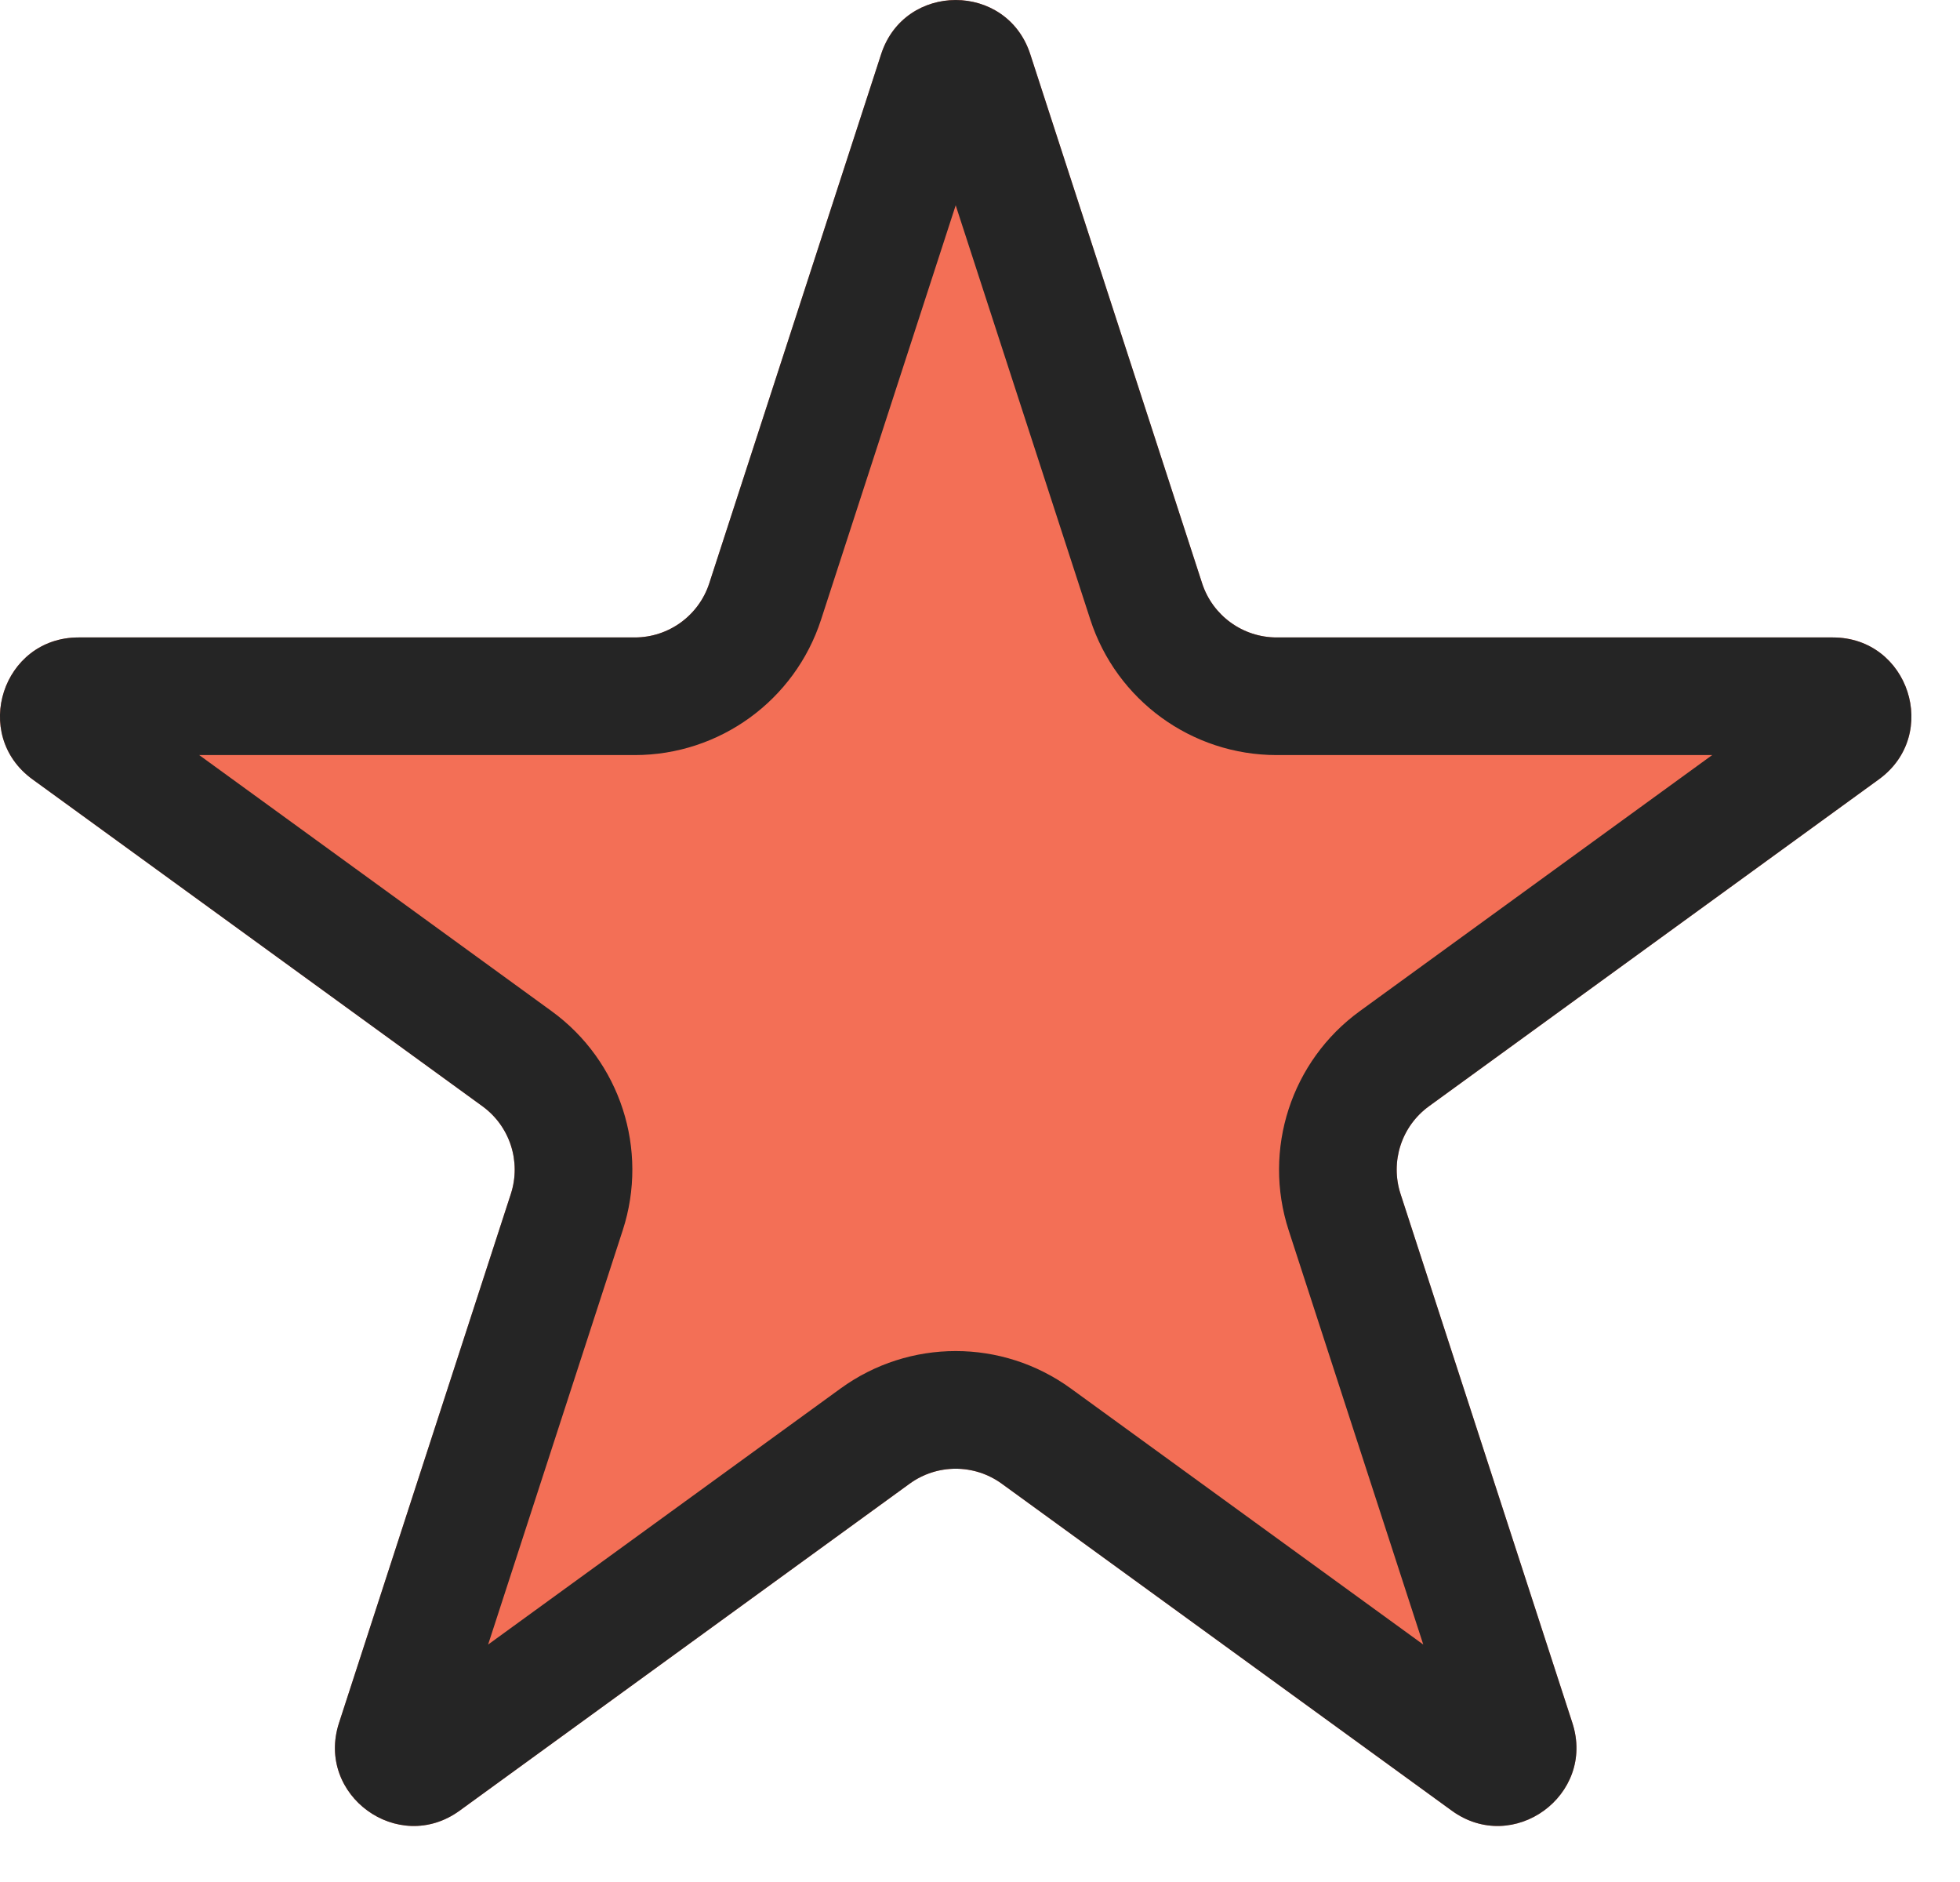
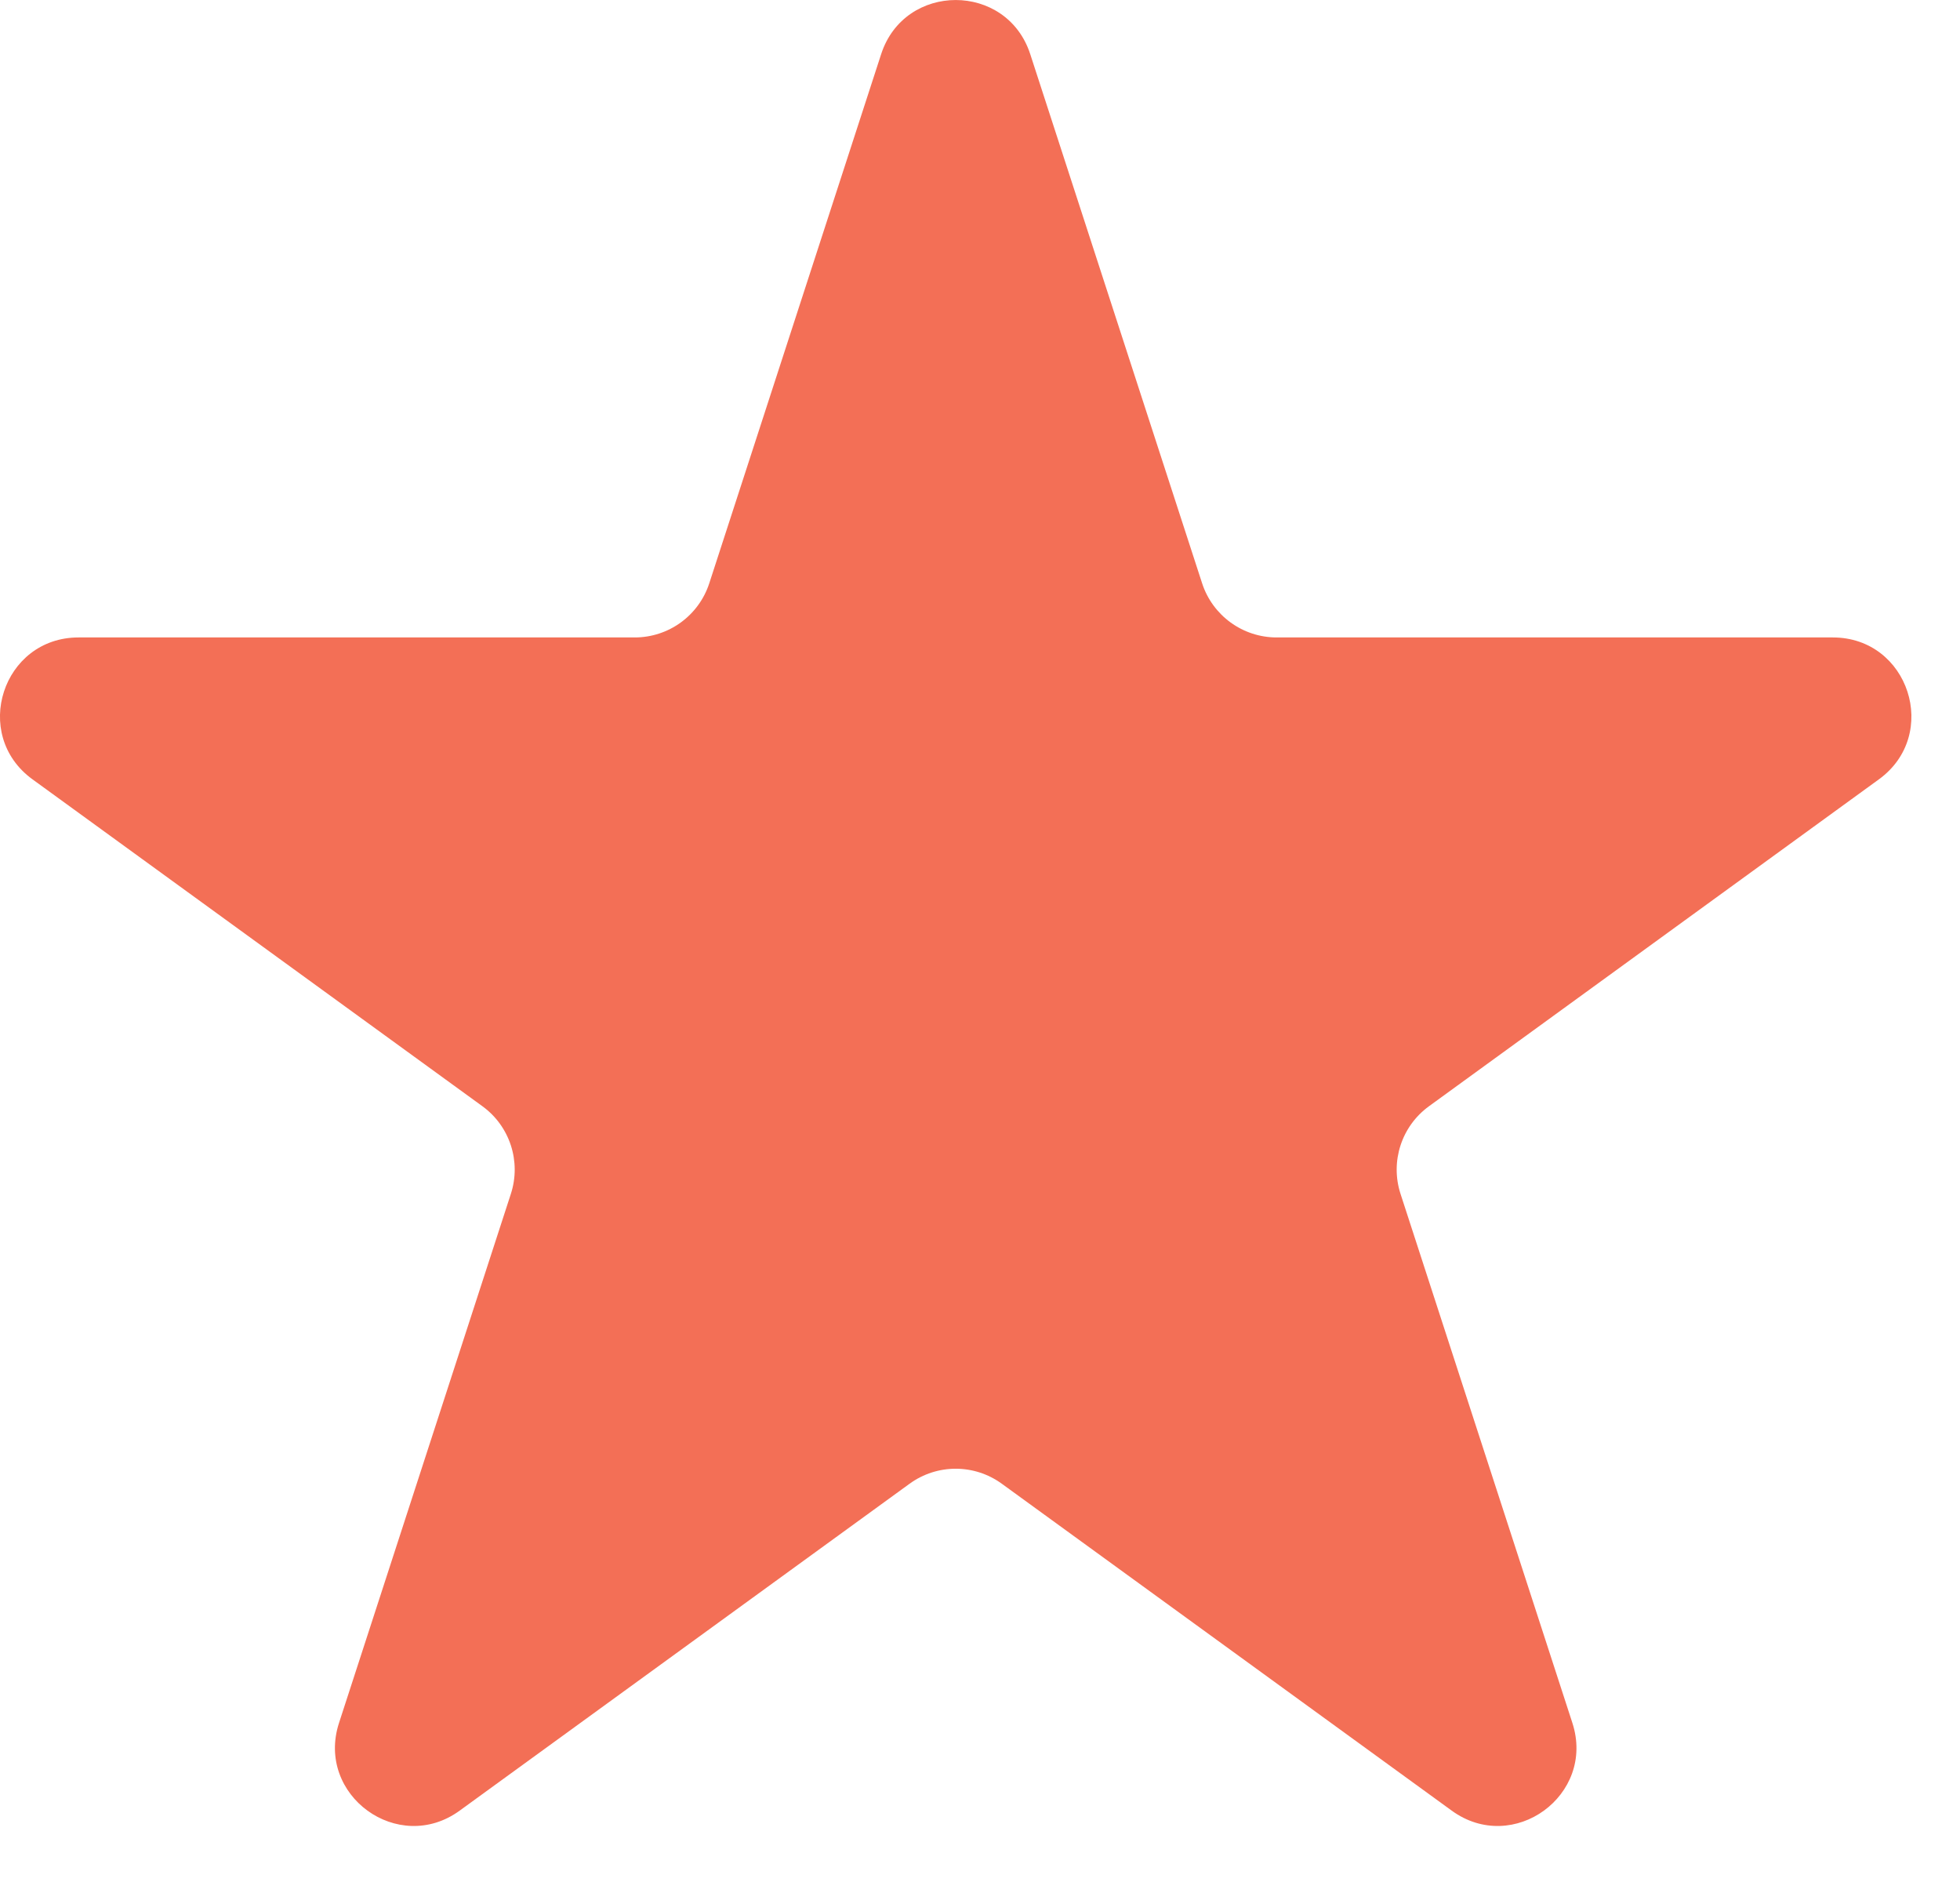
<svg xmlns="http://www.w3.org/2000/svg" width="25" height="24" viewBox="0 0 25 24" fill="none">
  <path d="M11.239 0.691C11.538 -0.23 12.842 -0.23 13.141 0.691L15.333 7.438C15.467 7.85 15.851 8.129 16.284 8.129H23.378C24.347 8.129 24.75 9.368 23.966 9.938L18.227 14.107C17.876 14.362 17.73 14.813 17.864 15.225L20.056 21.972C20.355 22.893 19.301 23.66 18.517 23.09L12.778 18.921C12.427 18.666 11.953 18.666 11.602 18.921L5.863 23.09C5.079 23.66 4.025 22.893 4.324 21.972L6.516 15.225C6.65 14.813 6.504 14.362 6.153 14.107L0.414 9.938C-0.37 9.368 0.033 8.129 1.002 8.129H8.096C8.529 8.129 8.913 7.85 9.047 7.438L11.239 0.691Z" fill="#F36F56" />
-   <path fill-rule="evenodd" clip-rule="evenodd" d="M12.19 2.618L10.473 7.901C10.139 8.931 9.179 9.629 8.096 9.629H2.541L7.035 12.894C7.911 13.53 8.278 14.659 7.943 15.689L6.226 20.972L10.721 17.707C11.597 17.07 12.783 17.07 13.659 17.707L18.154 20.972L16.437 15.689C16.102 14.659 16.469 13.53 17.345 12.894L21.839 9.629H16.284C15.201 9.629 14.241 8.931 13.907 7.901L12.19 2.618ZM13.141 0.691C12.842 -0.23 11.538 -0.23 11.239 0.691L9.047 7.438C8.913 7.85 8.529 8.129 8.096 8.129H1.002C0.033 8.129 -0.37 9.368 0.414 9.938L6.153 14.107C6.504 14.362 6.65 14.813 6.516 15.225L4.324 21.972C4.025 22.893 5.079 23.66 5.863 23.09L11.602 18.921C11.953 18.666 12.427 18.666 12.778 18.921L18.517 23.09C19.301 23.66 20.355 22.893 20.056 21.972L17.864 15.225C17.73 14.813 17.876 14.362 18.227 14.107L23.966 9.938C24.75 9.368 24.347 8.129 23.378 8.129H16.284C15.851 8.129 15.467 7.85 15.333 7.438L13.141 0.691Z" fill="#252525" />
</svg>